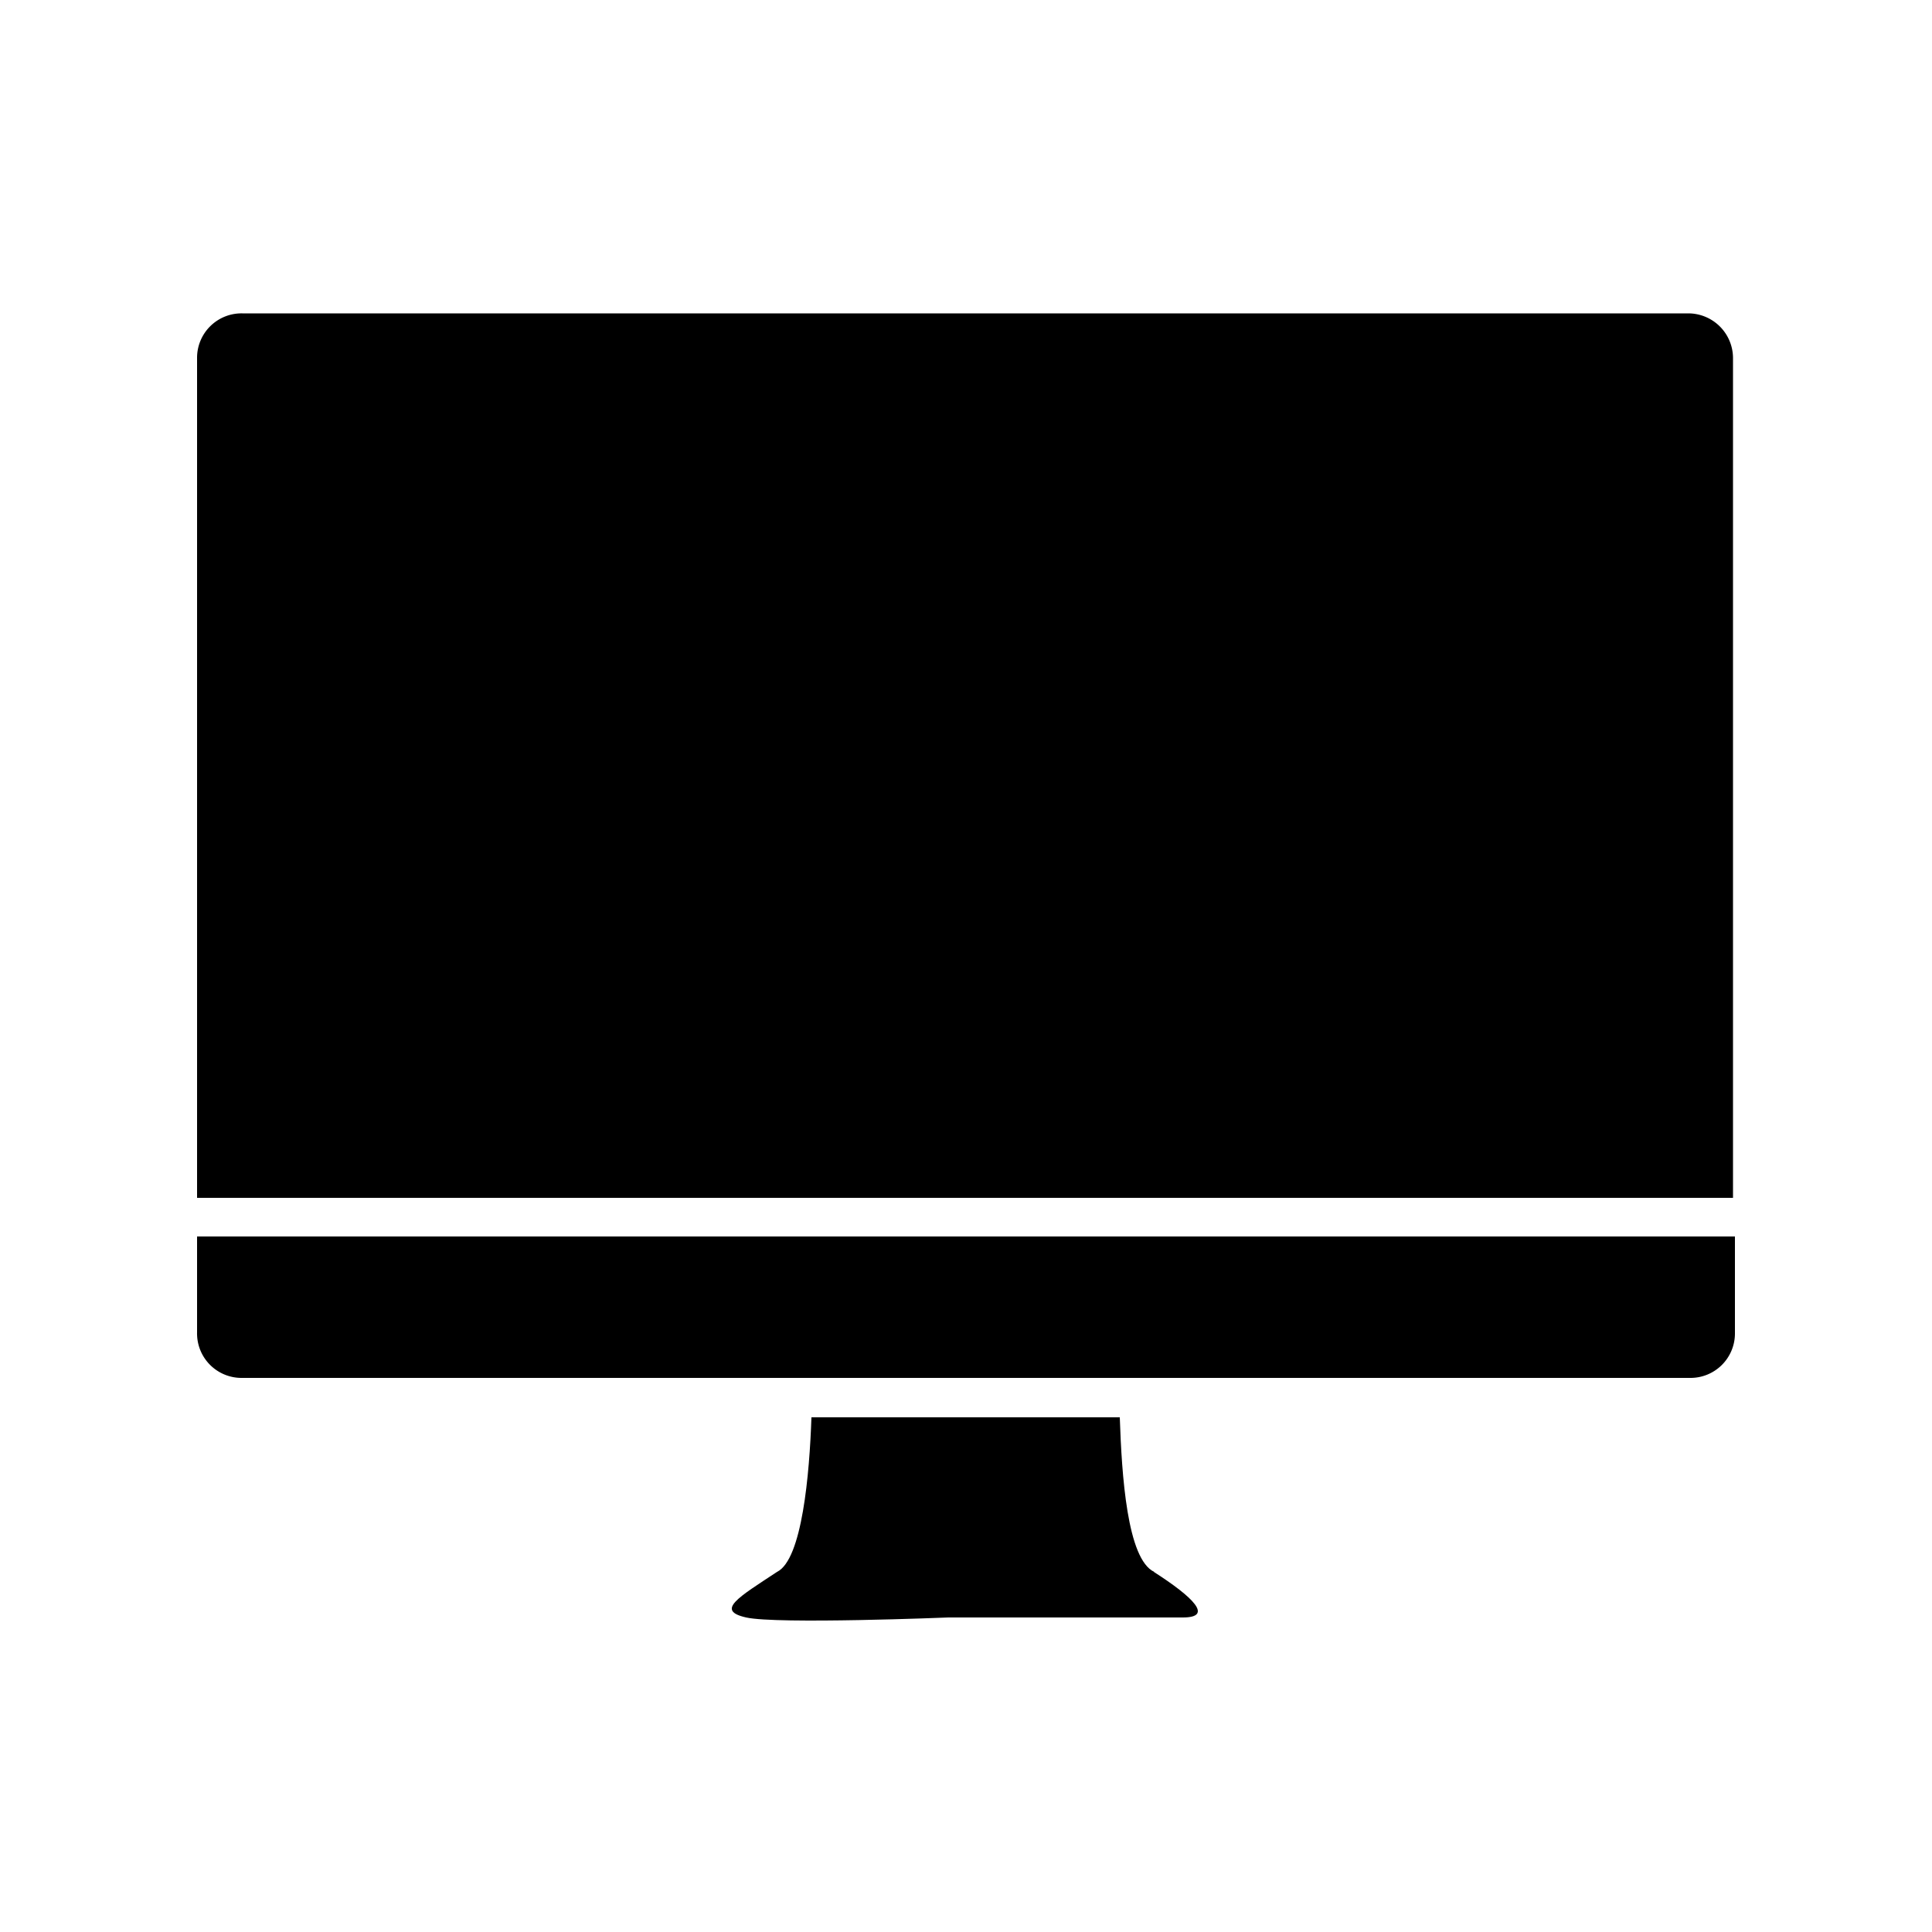
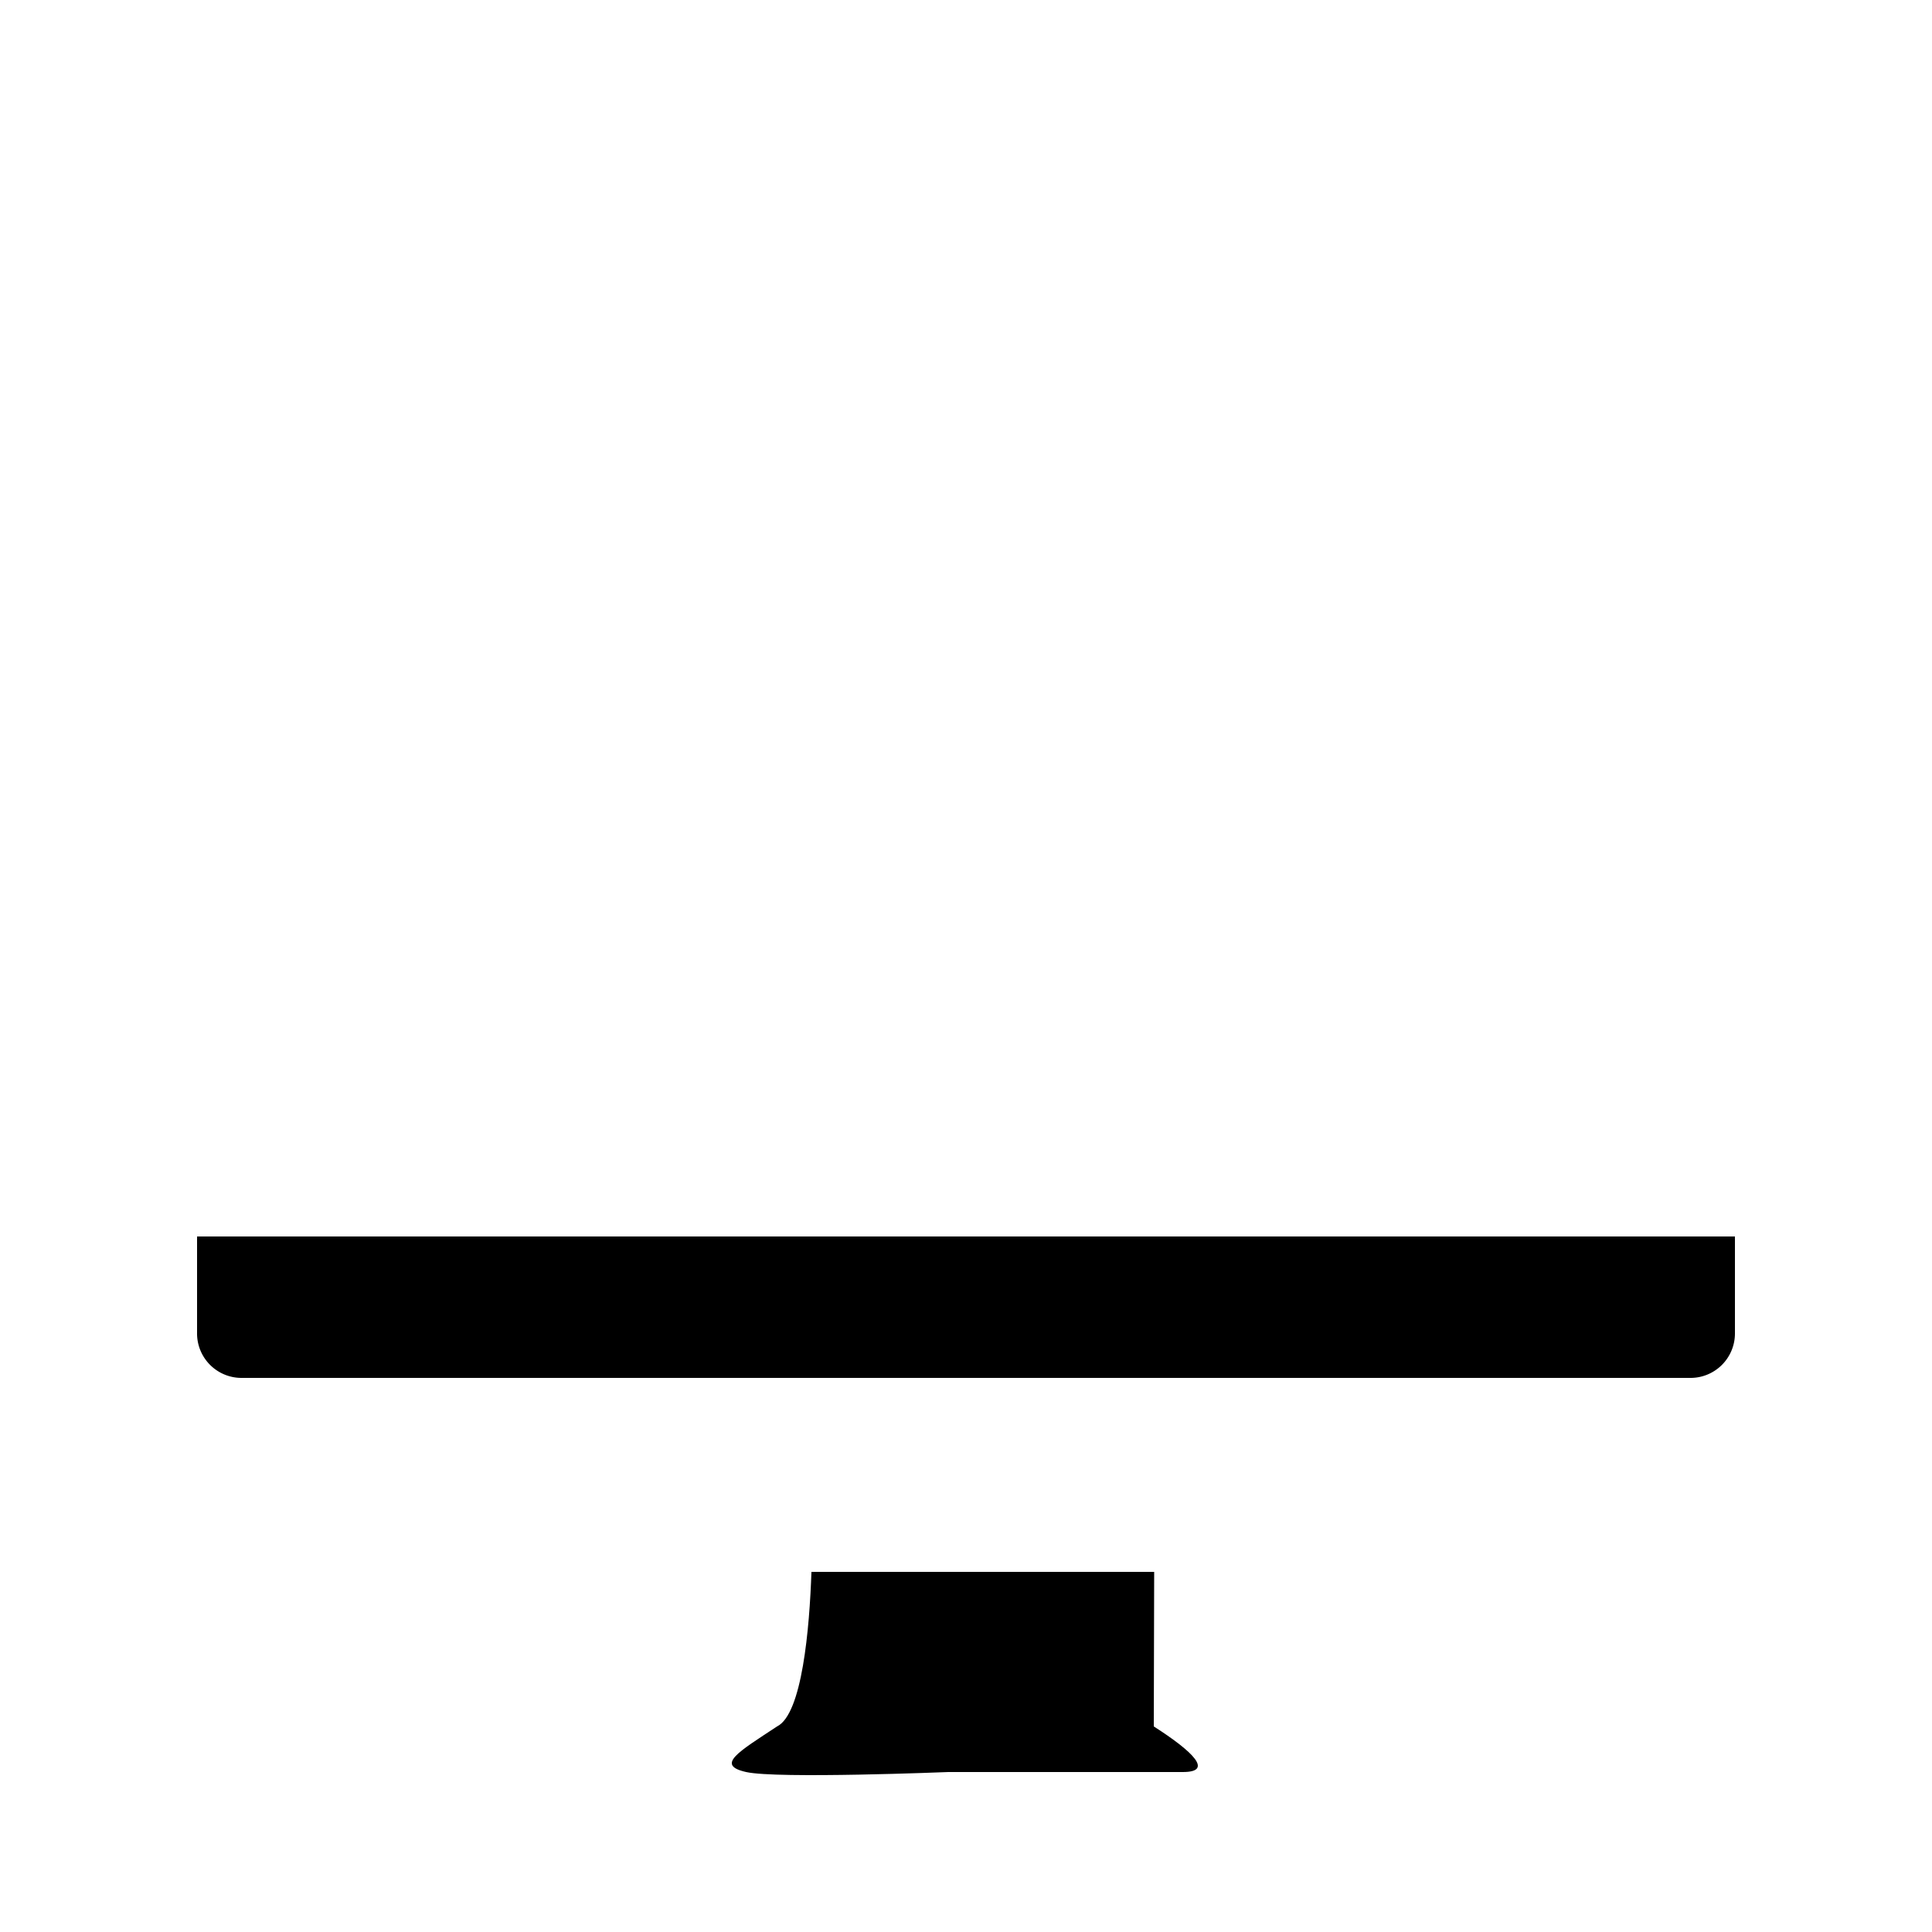
<svg xmlns="http://www.w3.org/2000/svg" id="Ebene_1" data-name="Ebene 1" viewBox="0 0 50 50">
  <g id="Gruppe_1455" data-name="Gruppe 1455">
-     <path id="Pfad_847" data-name="Pfad 847" d="M43.67,8.11H6.27A1.15,1.15,0,0,0,5.1,9.26V31H44.85V9.29A1.16,1.16,0,0,0,43.7,8.11Z" />
-     <path id="Pfad_848" data-name="Pfad 848" d="M29.87,40.68c-.7-.33-.84-2.5-.89-4H21c-.05,1.46-.24,3.68-.89,4-1,.66-1.6,1-.8,1.18s5.23,0,5.23,0h.84s4.43,0,5.23,0,.28-.52-.75-1.18Z" />
+     <path id="Pfad_848" data-name="Pfad 848" d="M29.87,40.68H21c-.05,1.46-.24,3.68-.89,4-1,.66-1.6,1-.8,1.18s5.23,0,5.23,0h.84s4.43,0,5.23,0,.28-.52-.75-1.18Z" />
    <path id="Pfad_849" data-name="Pfad 849" d="M5.1,34.49a1.15,1.15,0,0,0,1.15,1.17H43.73a1.15,1.15,0,0,0,1.17-1.15V32H5.1Z" />
  </g>
</svg>